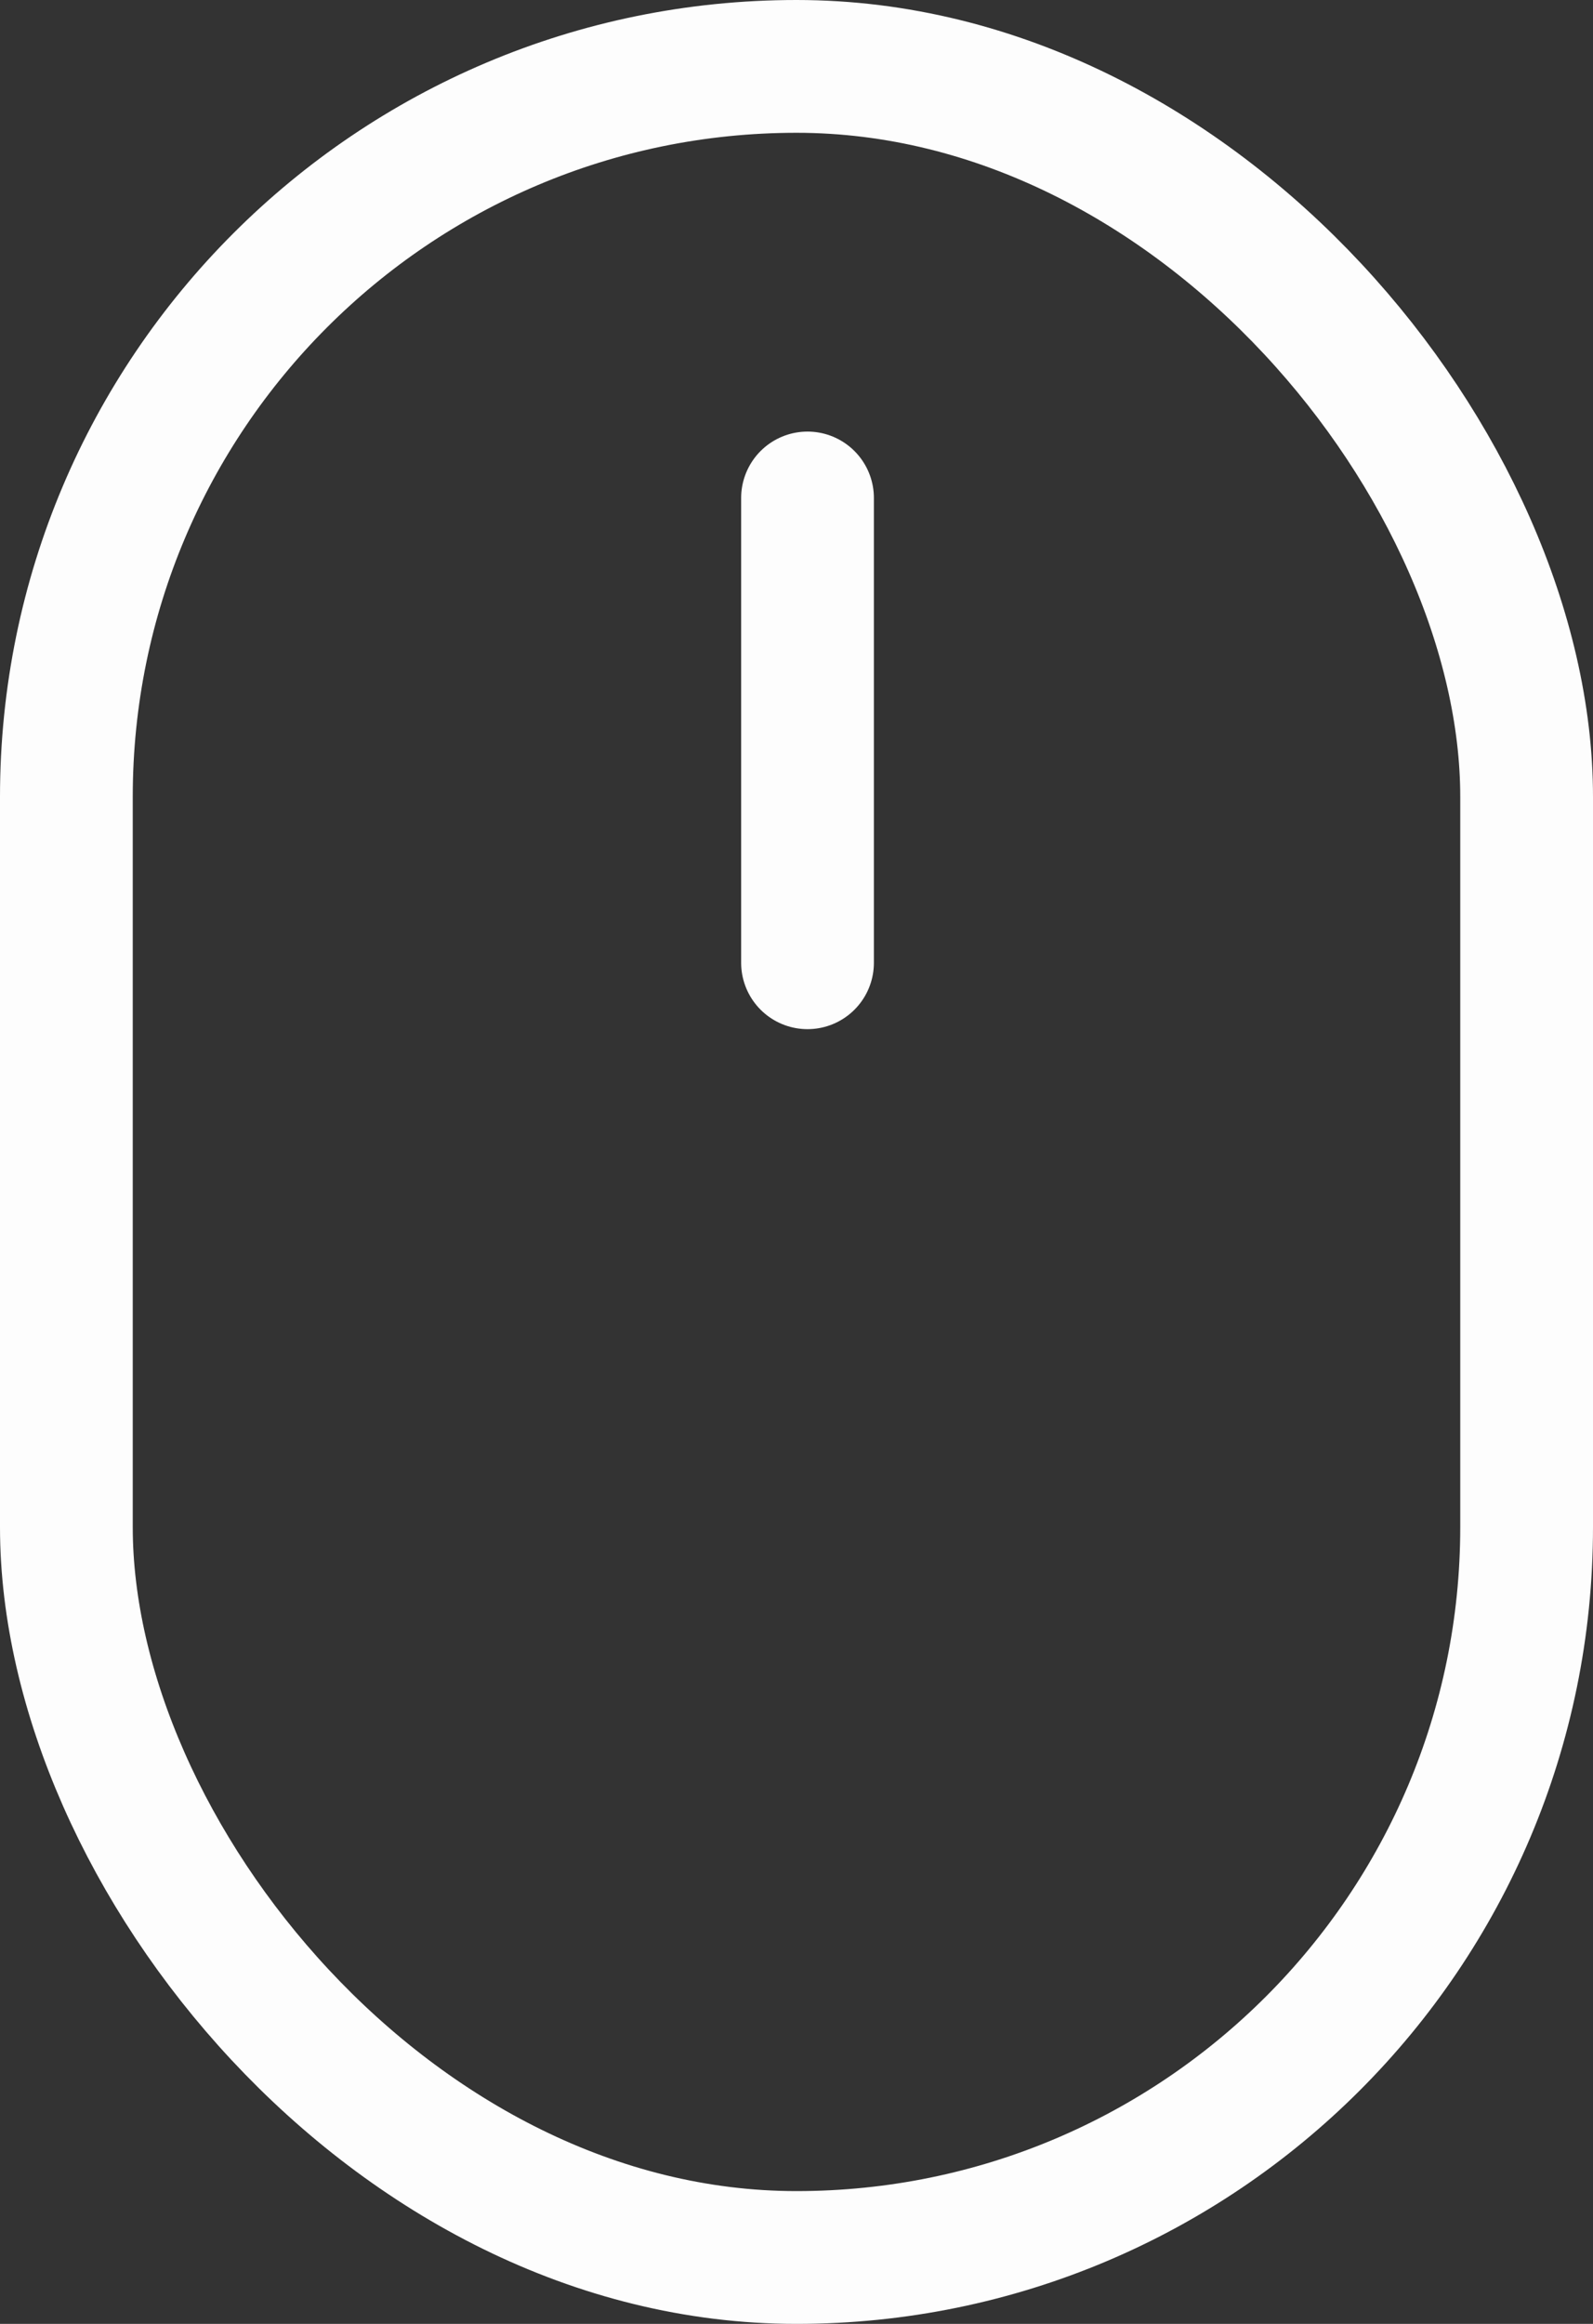
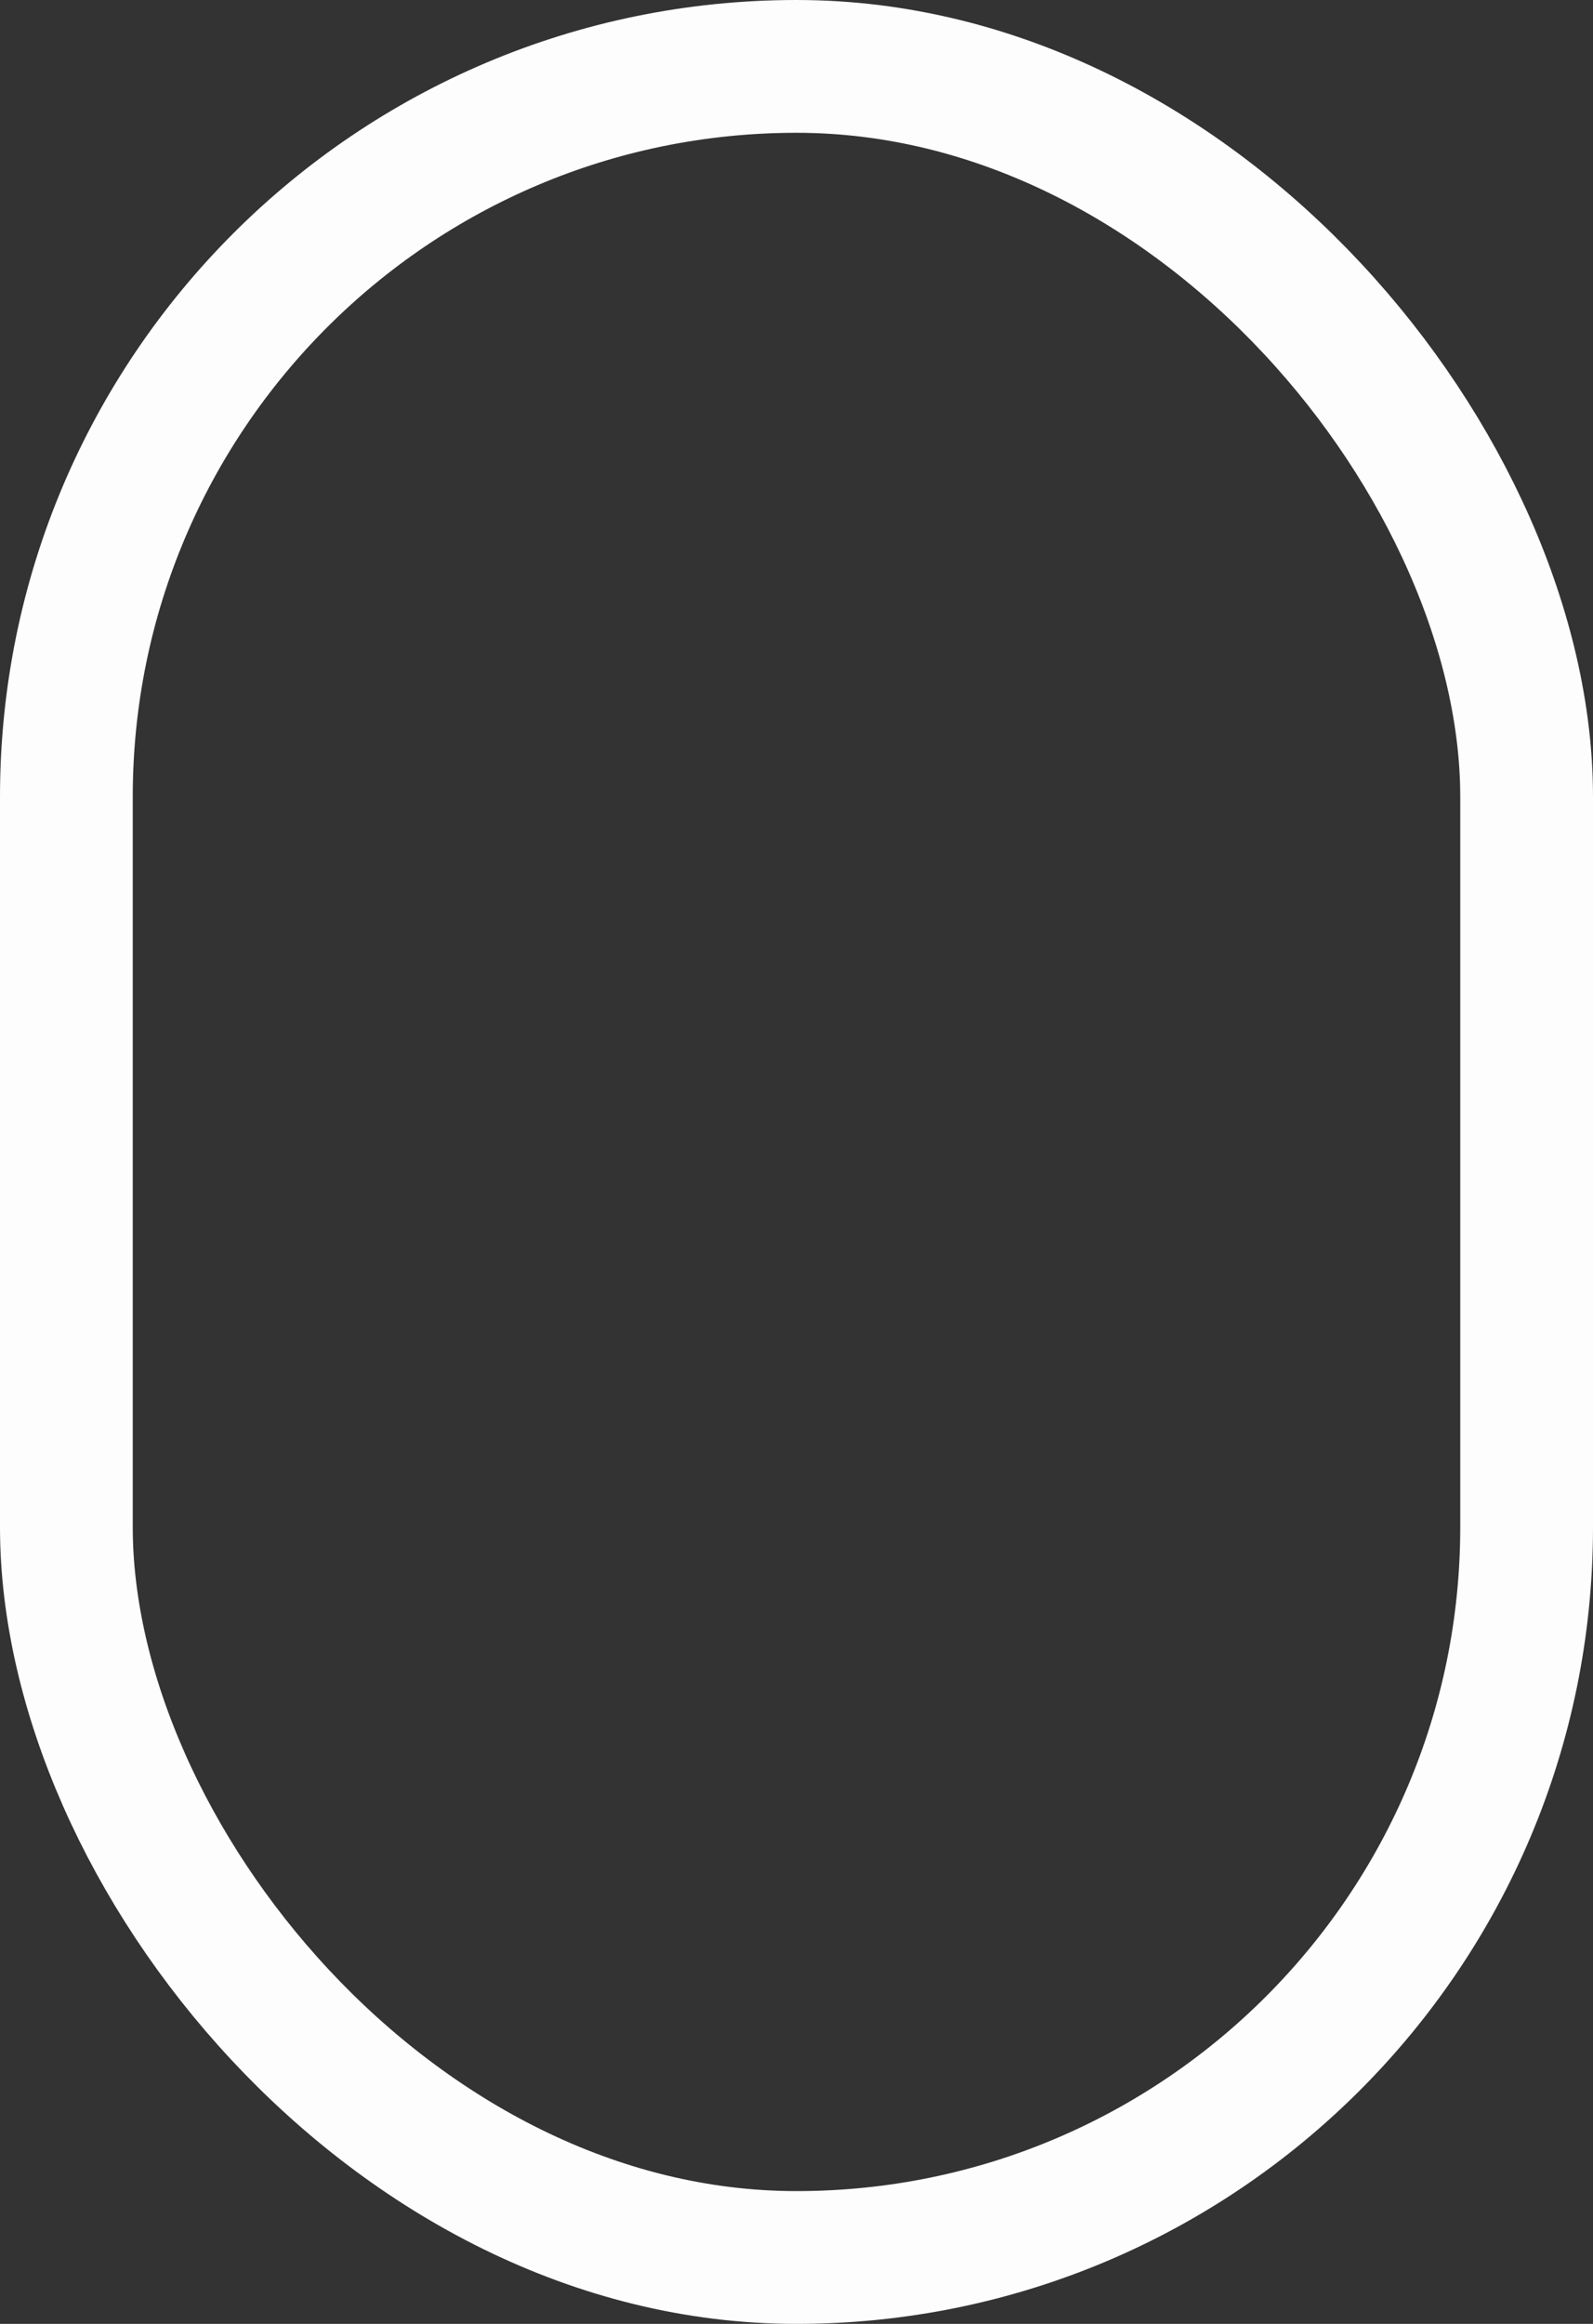
<svg xmlns="http://www.w3.org/2000/svg" width="24" height="35" viewBox="0 0 24 35">
  <rect x="0" y="0" width="24" height="35" fill="#333333" stroke="none" />
  <g transform="translate(-948 -998)">
    <g transform="translate(948 998)" fill="none" stroke="#fdfdfd" stroke-width="2">
      <rect width="24" height="35" rx="12" stroke="none" />
      <rect x="1" y="1" width="22" height="33" rx="11" fill="none" />
    </g>
-     <line y2="7" transform="translate(960.166 1005.5)" fill="none" stroke="#fdfdfd" stroke-linecap="round" stroke-width="2" />
  </g>
</svg>